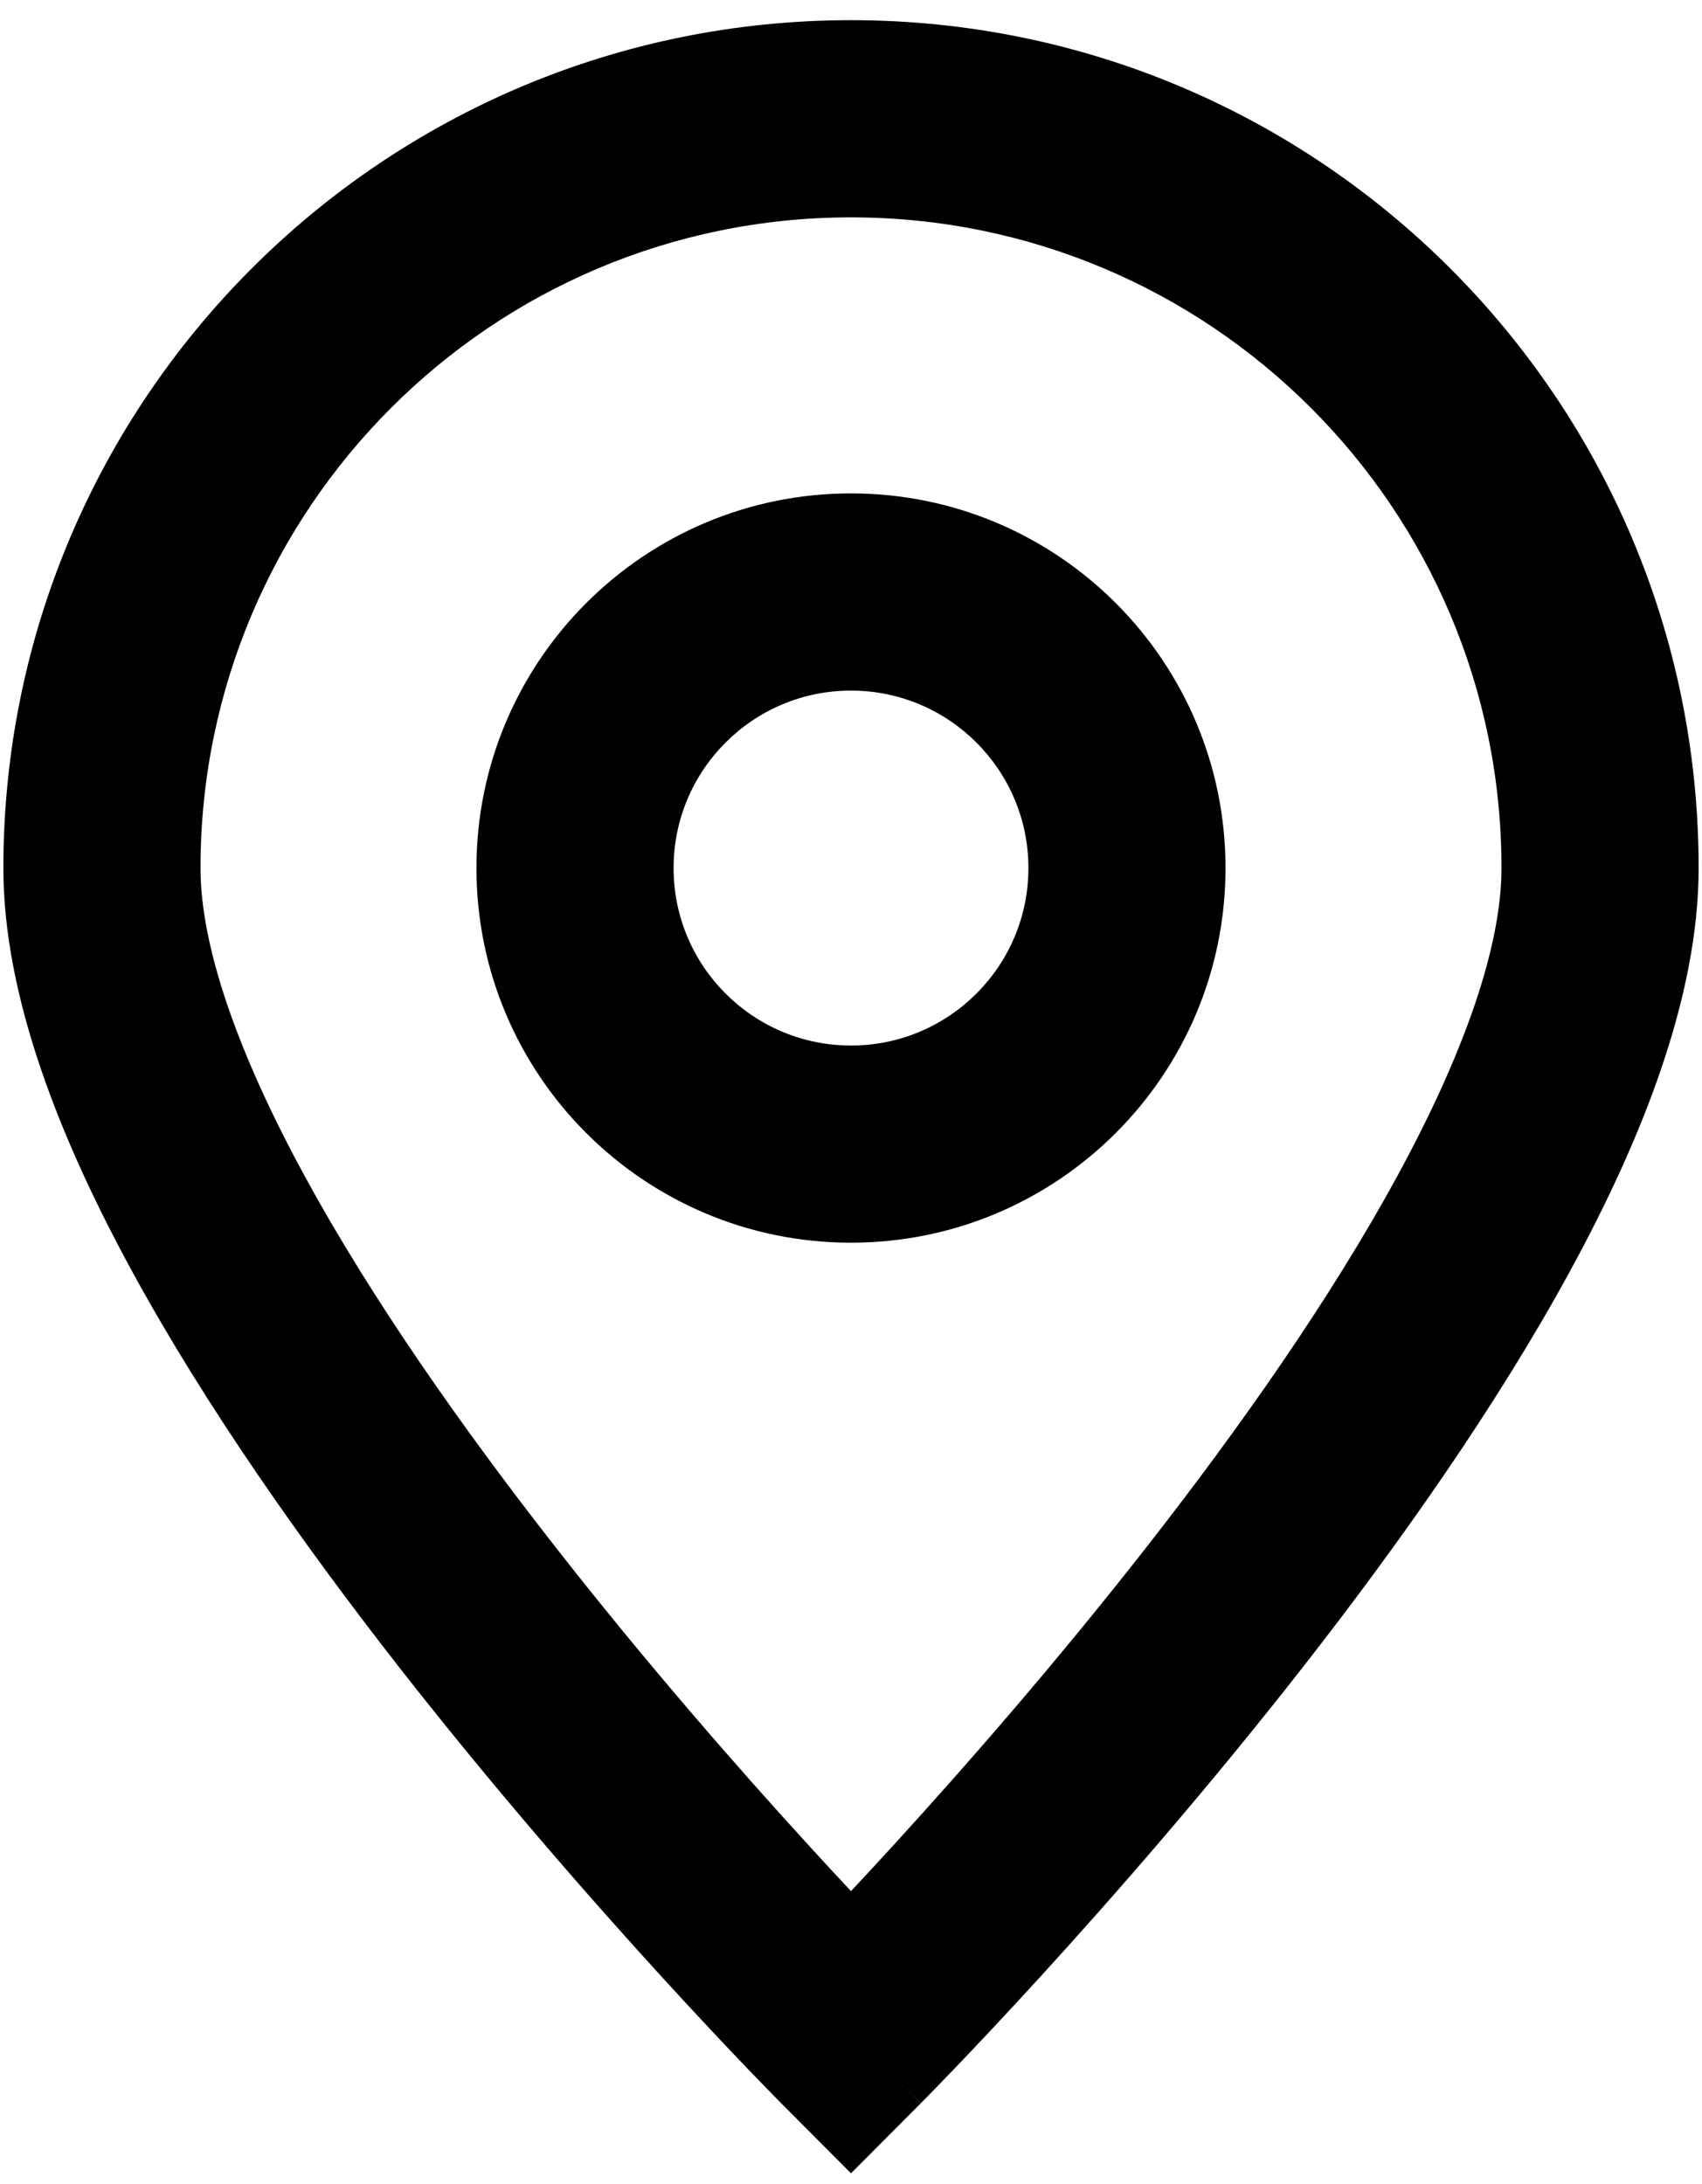
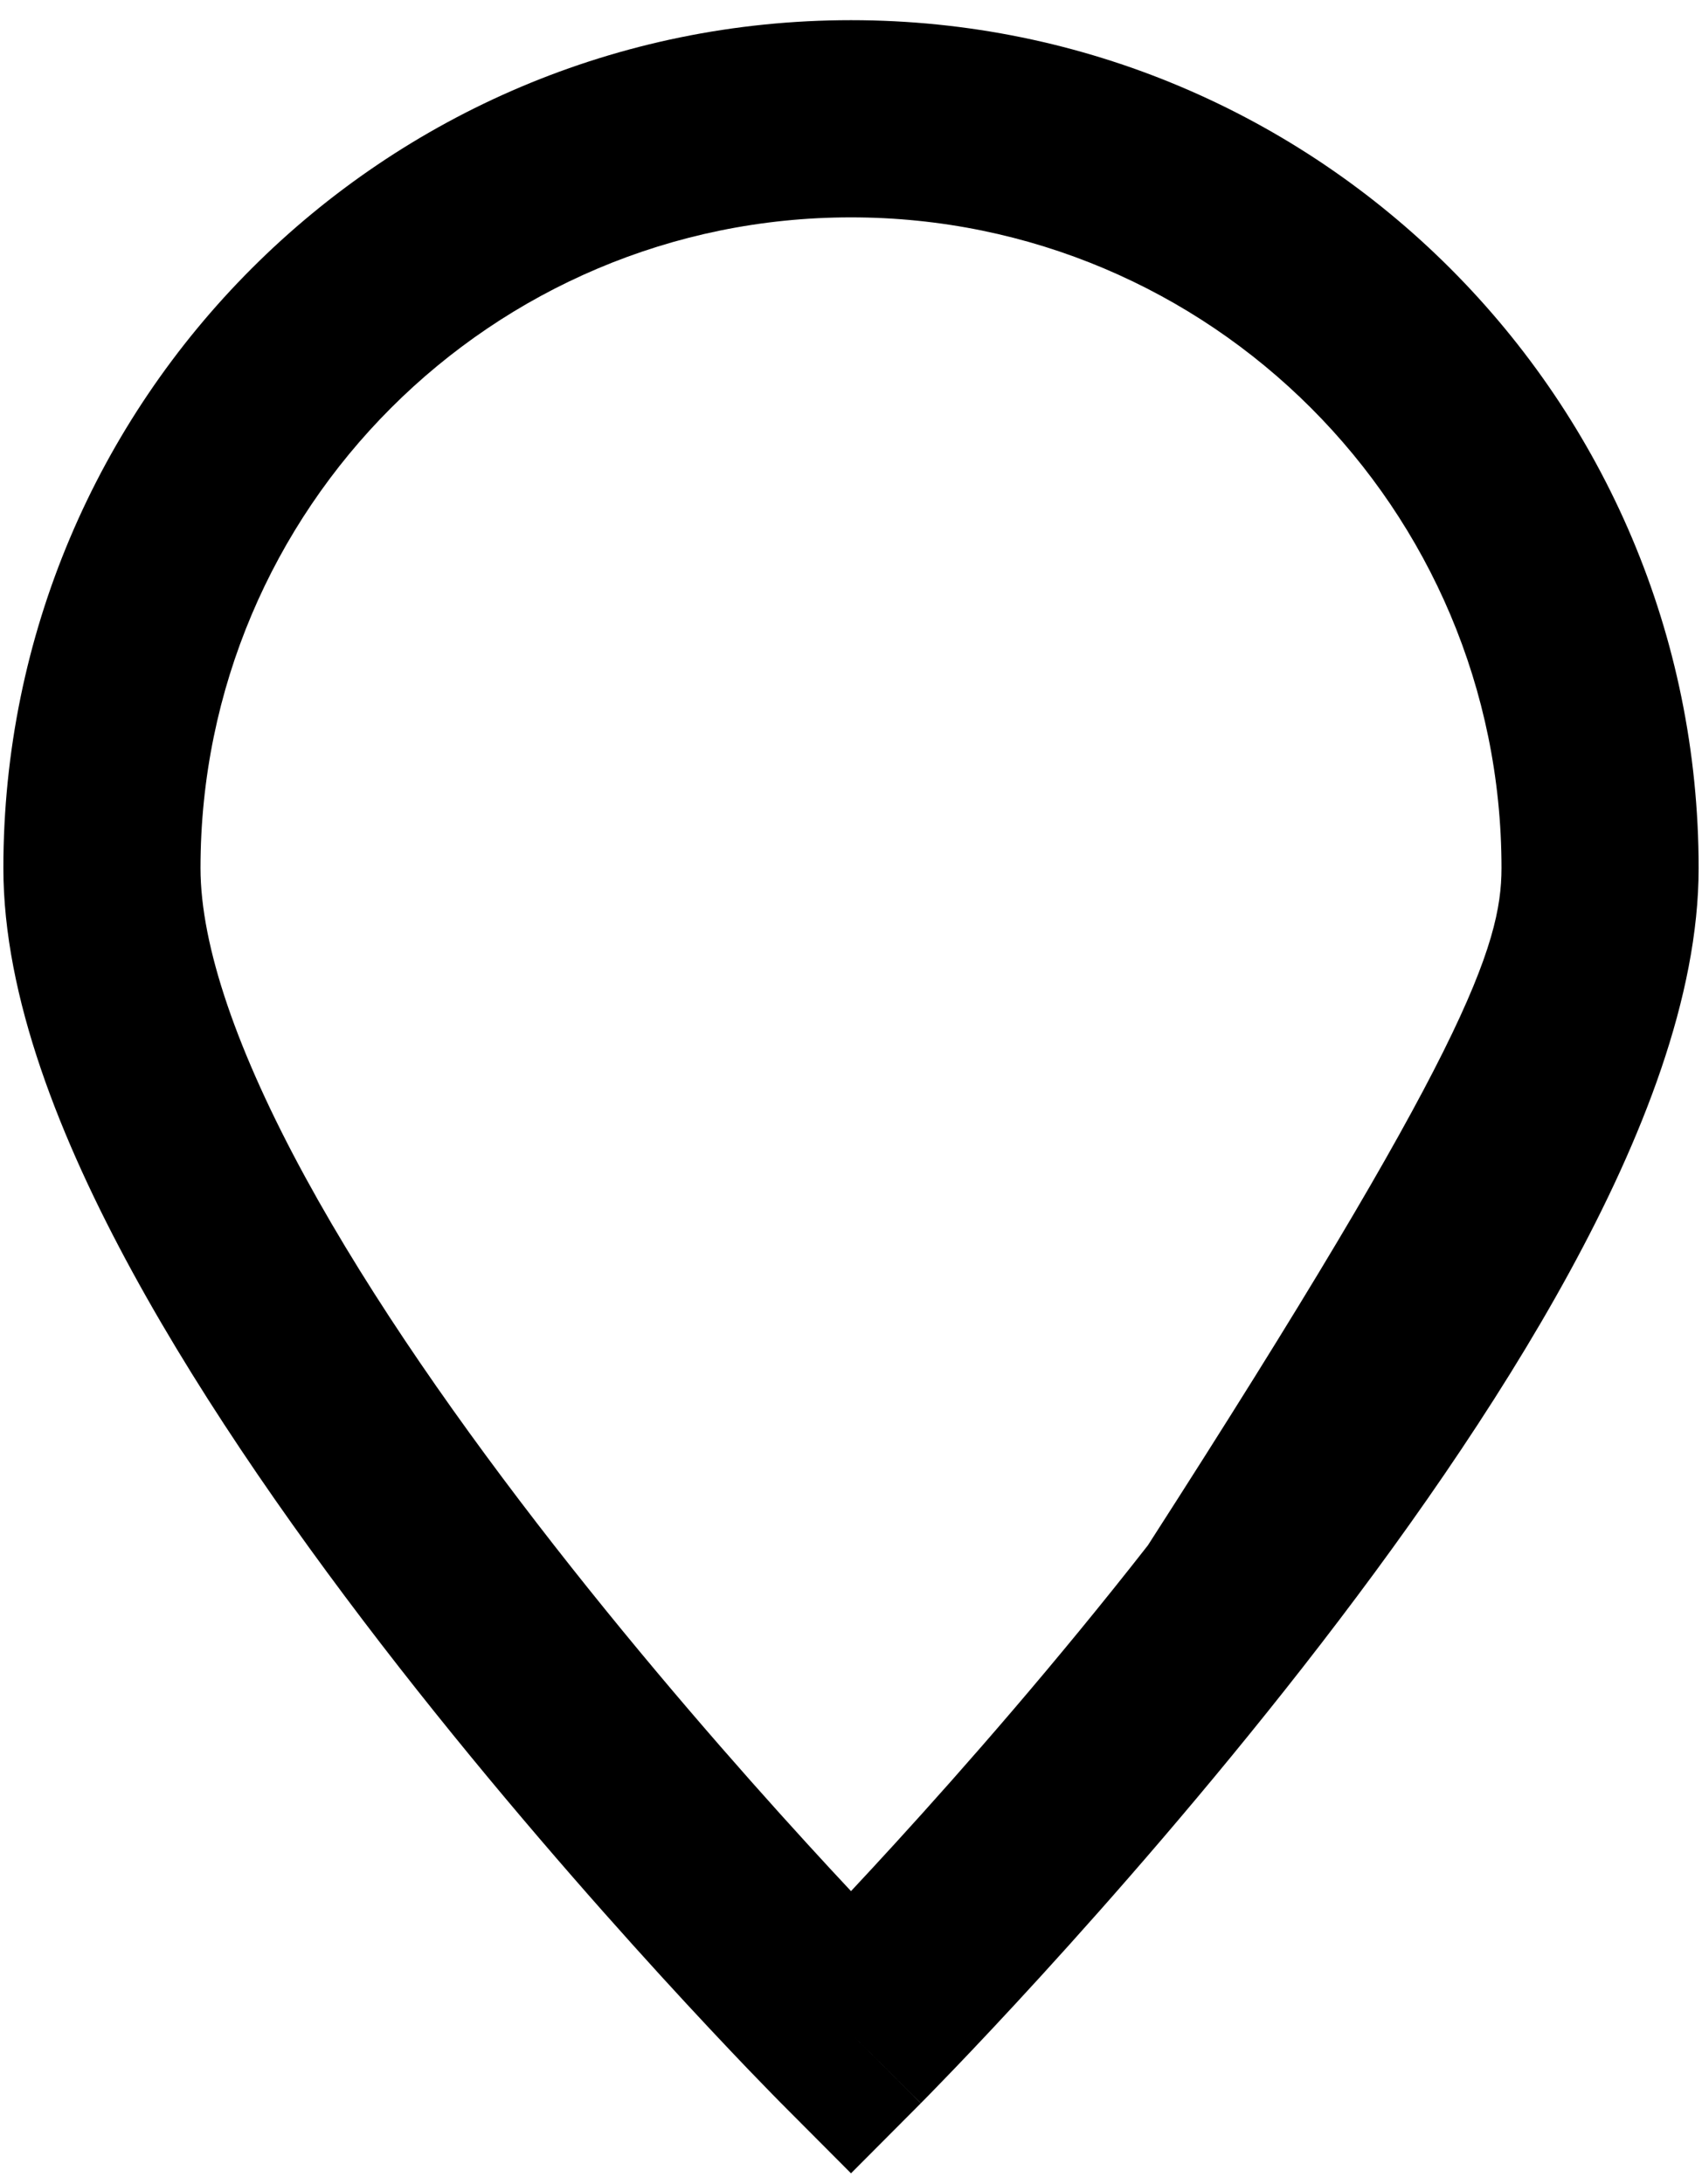
<svg xmlns="http://www.w3.org/2000/svg" width="46" height="59" viewBox="0 0 46 59" fill="none">
  <g id="Group 59">
-     <path id="Ellipse 11 (Stroke)" fill-rule="evenodd" clip-rule="evenodd" d="M23 5.873C13.29 5.873 5.419 13.744 5.419 23.454C5.419 25.56 6.413 28.44 8.256 31.815C10.057 35.115 12.492 38.574 14.976 41.753C17.453 44.922 19.936 47.757 21.804 49.802C22.239 50.279 22.641 50.713 23 51.096C23.359 50.713 23.76 50.279 24.196 49.802C26.064 47.757 28.547 44.922 31.024 41.753C33.508 38.574 35.943 35.115 37.744 31.815C39.587 28.44 40.581 25.56 40.581 23.454C40.581 13.744 32.71 5.873 23 5.873ZM23 54.947C21.113 56.827 21.113 56.827 21.113 56.827L21.094 56.808L21.047 56.76C21.006 56.719 20.946 56.658 20.869 56.579C20.715 56.422 20.491 56.191 20.207 55.896C19.641 55.305 18.835 54.452 17.869 53.394C15.941 51.282 13.363 48.34 10.778 45.034C8.202 41.737 5.575 38.022 3.58 34.368C1.627 30.791 0.091 26.938 0.091 23.454C0.091 10.802 10.348 0.545 23 0.545C35.652 0.545 45.909 10.802 45.909 23.454C45.909 26.938 44.373 30.791 42.42 34.368C40.425 38.022 37.798 41.737 35.221 45.034C32.637 48.34 30.059 51.282 28.131 53.394C27.165 54.452 26.359 55.305 25.792 55.896C25.509 56.191 25.285 56.422 25.131 56.579C25.054 56.658 24.994 56.719 24.953 56.76L24.905 56.808L24.892 56.822L24.889 56.825C24.888 56.826 24.887 56.827 23 54.947ZM23 54.947L24.887 56.827L23 58.72L21.113 56.827L23 54.947Z" fill="black" />
-     <path id="Ellipse 12 (Stroke)" fill-rule="evenodd" clip-rule="evenodd" d="M23 18.659C20.352 18.659 18.205 20.806 18.205 23.454C18.205 26.102 20.352 28.249 23 28.249C25.648 28.249 27.795 26.102 27.795 23.454C27.795 20.806 25.648 18.659 23 18.659ZM12.877 23.454C12.877 17.863 17.409 13.331 23 13.331C28.59 13.331 33.122 17.863 33.122 23.454C33.122 29.044 28.59 33.576 23 33.576C17.409 33.576 12.877 29.044 12.877 23.454Z" fill="black" />
+     <path id="Ellipse 11 (Stroke)" fill-rule="evenodd" clip-rule="evenodd" d="M23 5.873C13.29 5.873 5.419 13.744 5.419 23.454C5.419 25.56 6.413 28.44 8.256 31.815C10.057 35.115 12.492 38.574 14.976 41.753C17.453 44.922 19.936 47.757 21.804 49.802C22.239 50.279 22.641 50.713 23 51.096C23.359 50.713 23.76 50.279 24.196 49.802C26.064 47.757 28.547 44.922 31.024 41.753C39.587 28.44 40.581 25.56 40.581 23.454C40.581 13.744 32.71 5.873 23 5.873ZM23 54.947C21.113 56.827 21.113 56.827 21.113 56.827L21.094 56.808L21.047 56.76C21.006 56.719 20.946 56.658 20.869 56.579C20.715 56.422 20.491 56.191 20.207 55.896C19.641 55.305 18.835 54.452 17.869 53.394C15.941 51.282 13.363 48.34 10.778 45.034C8.202 41.737 5.575 38.022 3.58 34.368C1.627 30.791 0.091 26.938 0.091 23.454C0.091 10.802 10.348 0.545 23 0.545C35.652 0.545 45.909 10.802 45.909 23.454C45.909 26.938 44.373 30.791 42.42 34.368C40.425 38.022 37.798 41.737 35.221 45.034C32.637 48.34 30.059 51.282 28.131 53.394C27.165 54.452 26.359 55.305 25.792 55.896C25.509 56.191 25.285 56.422 25.131 56.579C25.054 56.658 24.994 56.719 24.953 56.76L24.905 56.808L24.892 56.822L24.889 56.825C24.888 56.826 24.887 56.827 23 54.947ZM23 54.947L24.887 56.827L23 58.72L21.113 56.827L23 54.947Z" fill="black" />
  </g>
</svg>